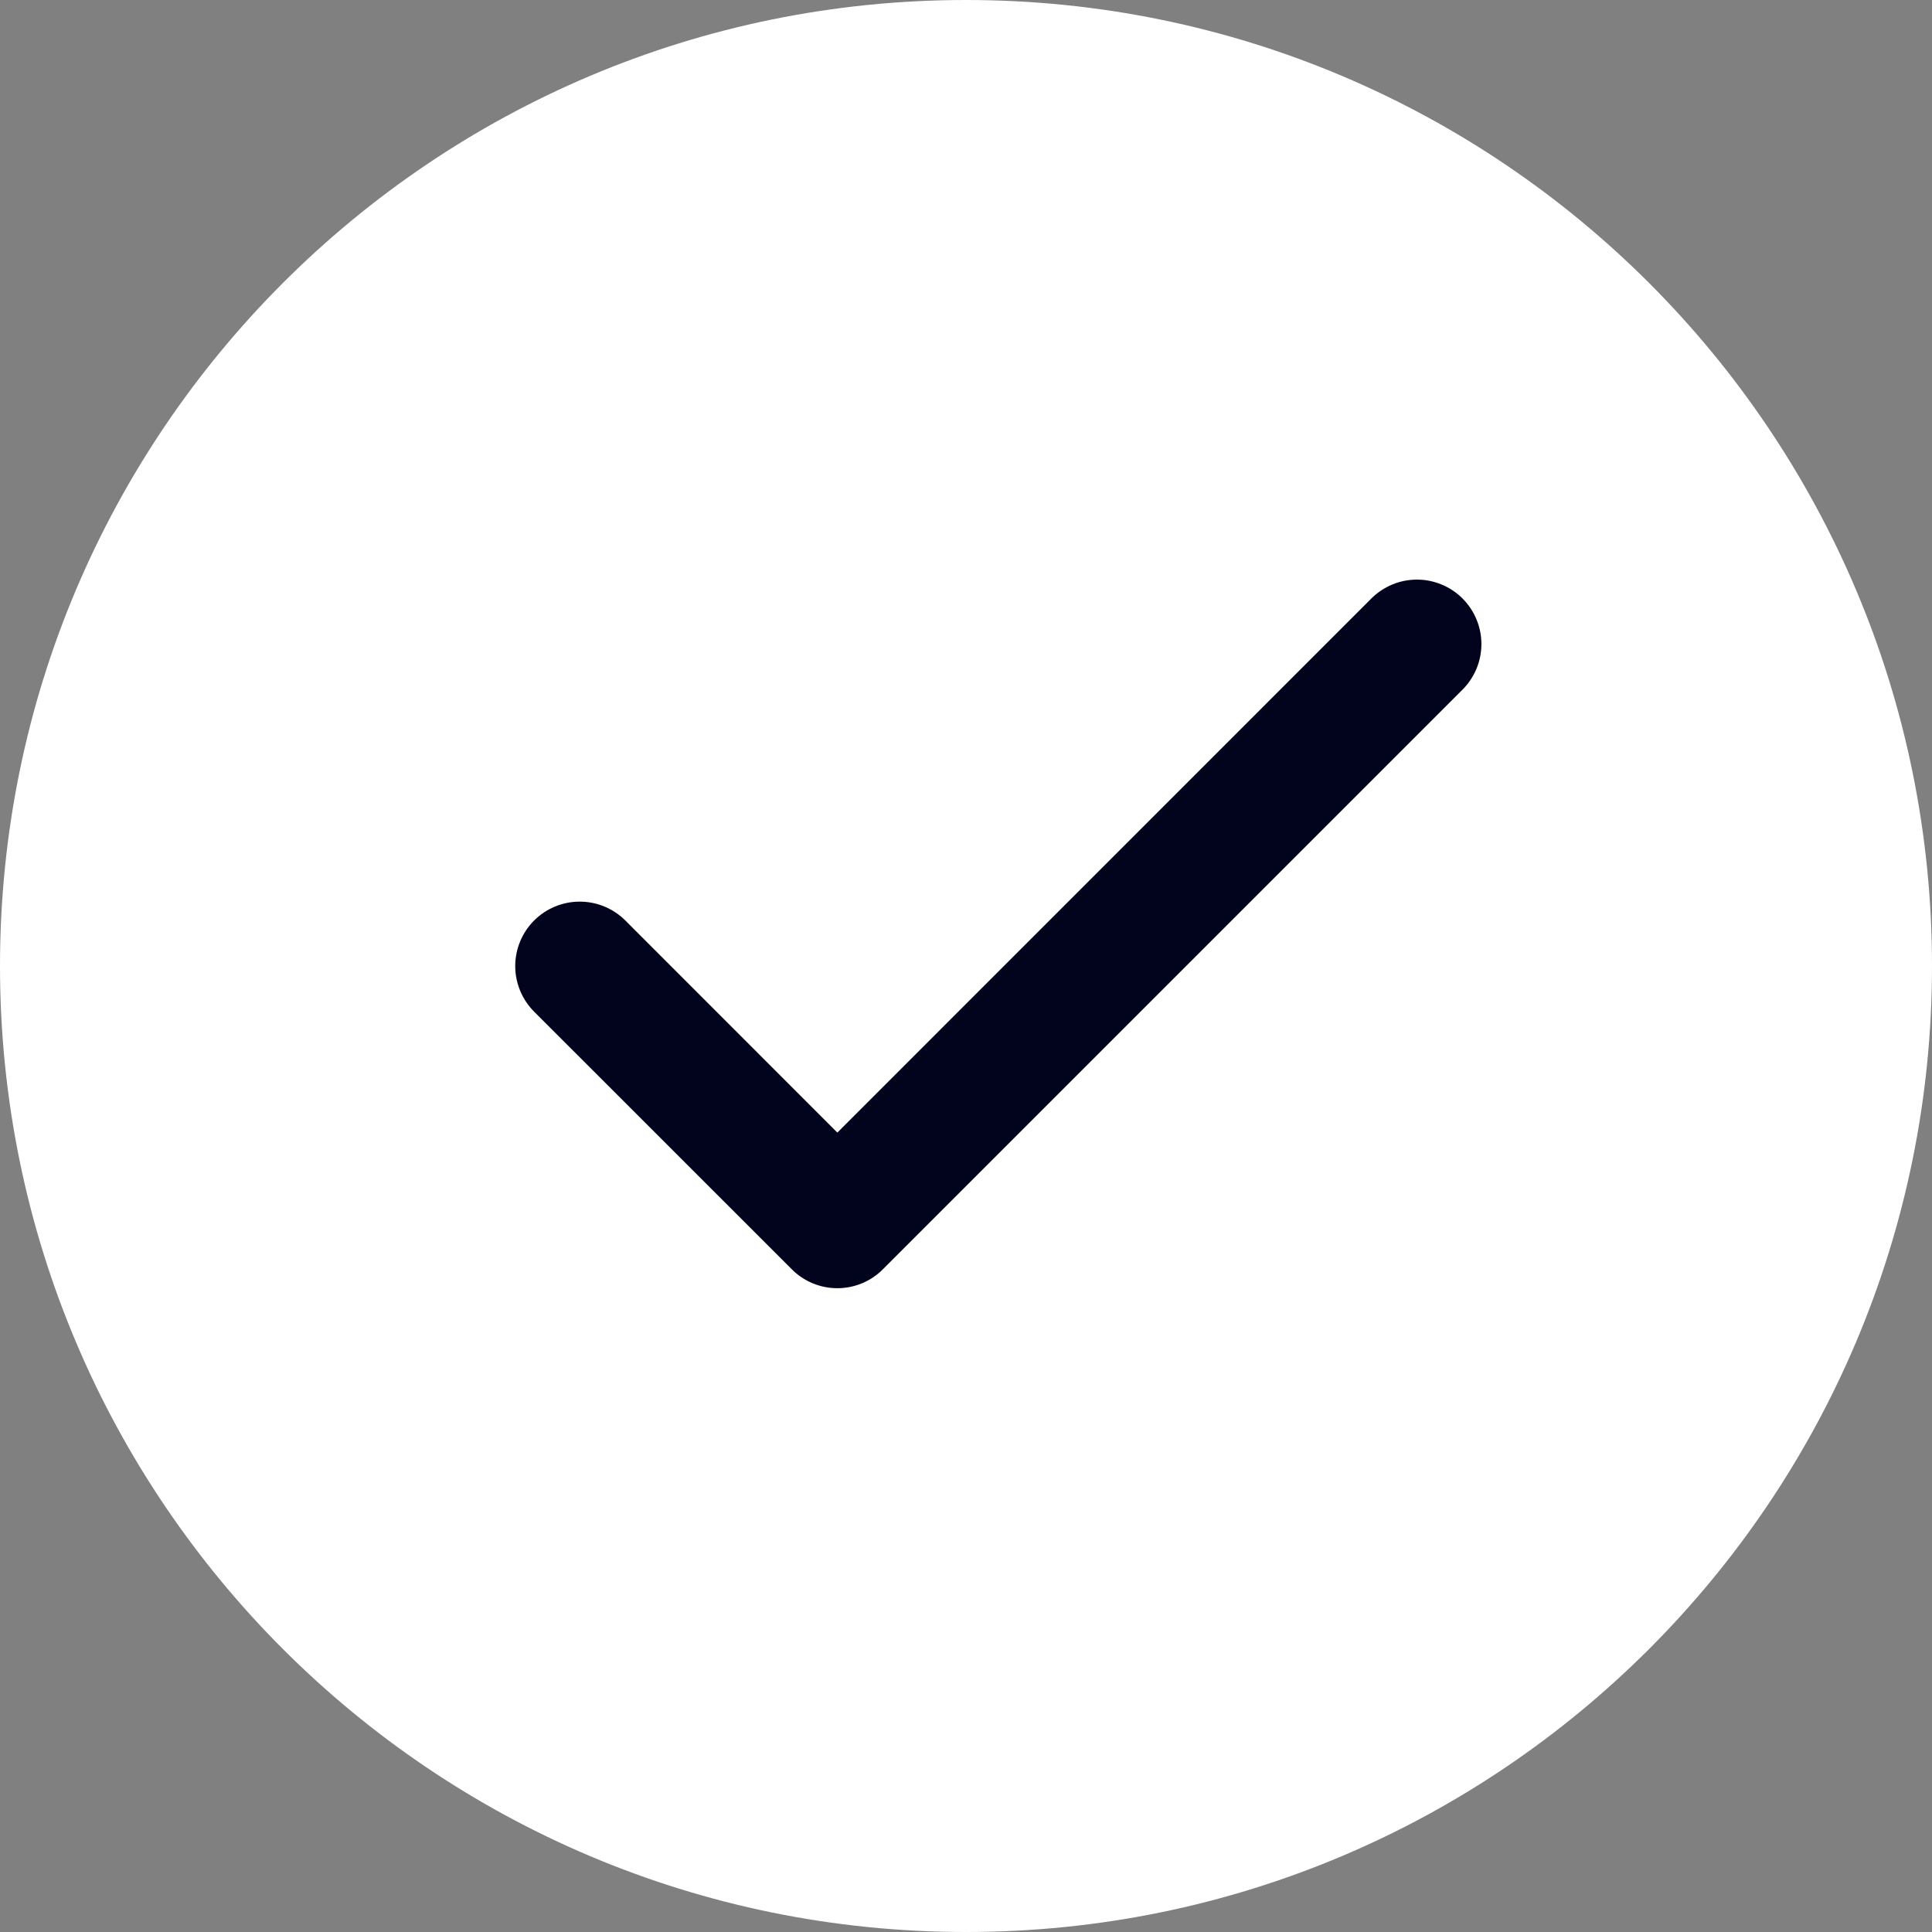
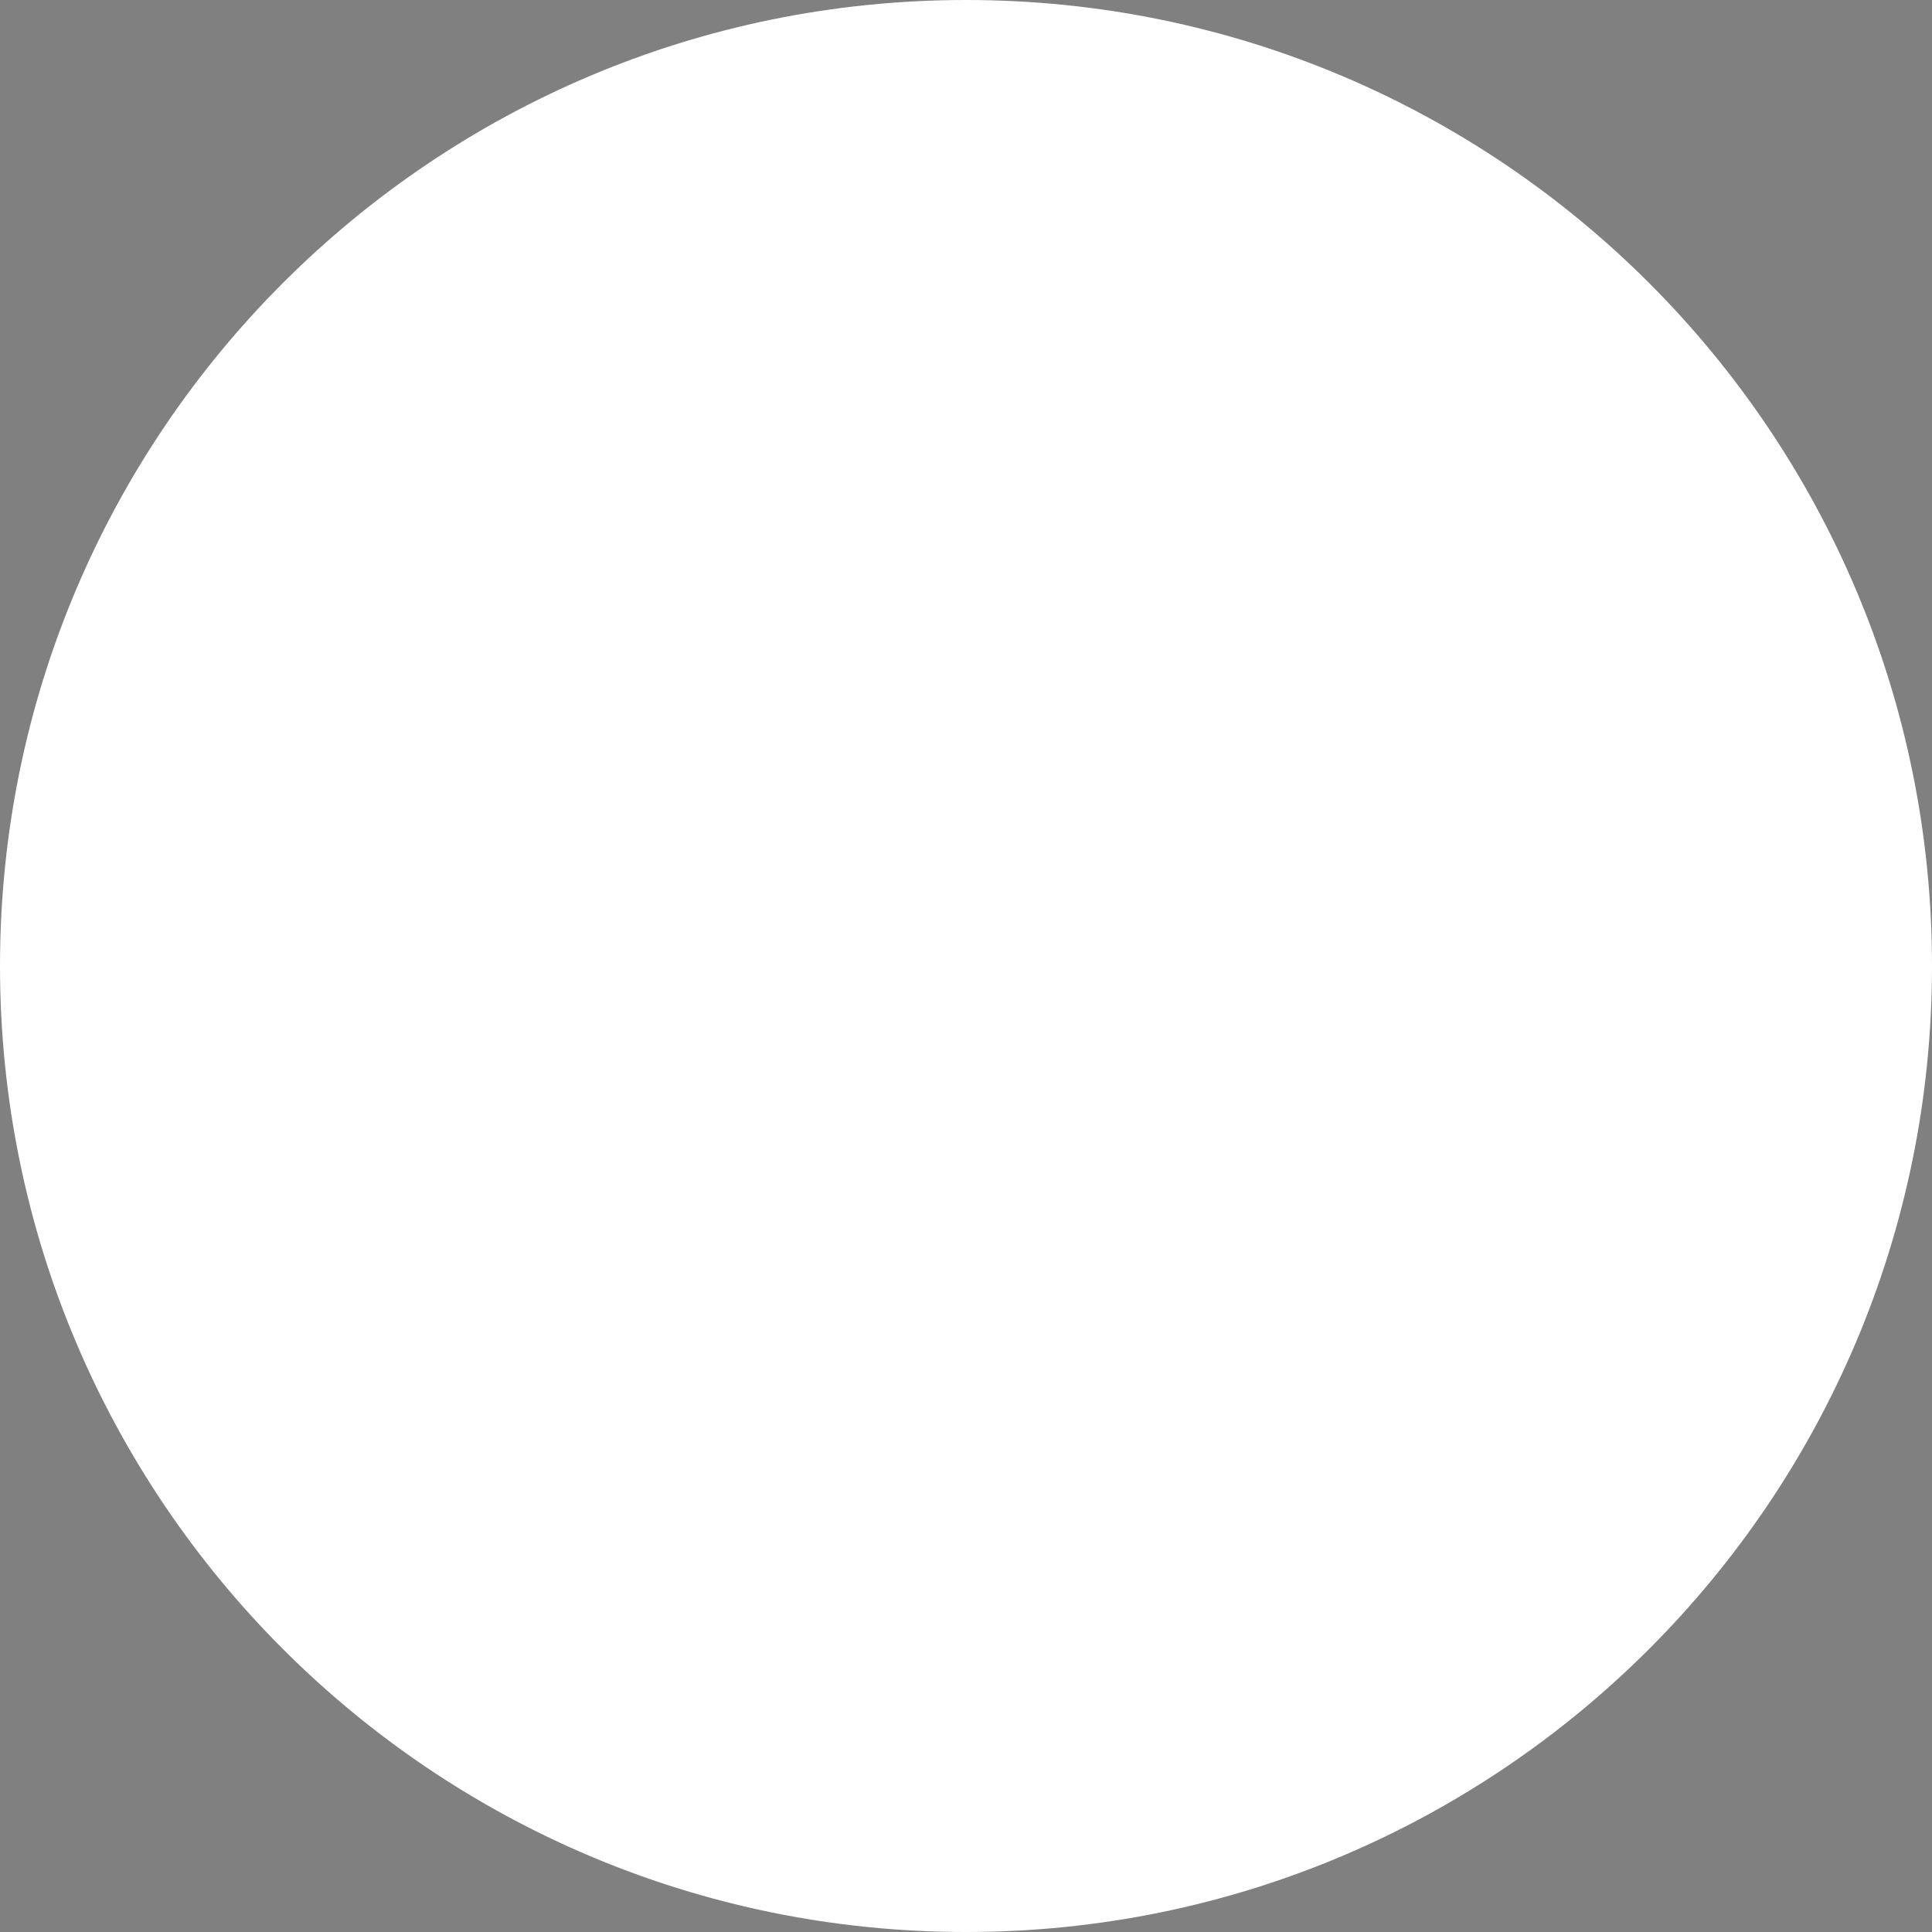
<svg xmlns="http://www.w3.org/2000/svg" width="22" height="22" viewBox="0 0 22 22" fill="none">
  <rect x="0" y="0" width="22" height="22" fill="#808080" stroke="none" />
  <path d="M11 0H11C4.925 0 0 4.925 0 11V11C0 17.075 4.925 22 11 22H11C17.075 22 22 17.075 22 11V11C22 4.925 17.075 0 11 0Z" fill="white" />
-   <path d="M16.654 6.815C16.722 6.883 16.776 6.964 16.813 7.053C16.85 7.142 16.869 7.238 16.869 7.334C16.869 7.431 16.85 7.526 16.813 7.615C16.776 7.704 16.722 7.785 16.654 7.853L10.054 14.453C9.986 14.522 9.905 14.576 9.816 14.613C9.727 14.65 9.631 14.669 9.535 14.669C9.438 14.669 9.343 14.65 9.254 14.613C9.165 14.576 9.084 14.522 9.016 14.453L6.082 11.52C5.945 11.382 5.867 11.196 5.867 11.001C5.867 10.806 5.945 10.619 6.082 10.482C6.22 10.344 6.407 10.267 6.601 10.267C6.796 10.267 6.983 10.344 7.121 10.482L9.535 12.897L15.616 6.815C15.684 6.747 15.765 6.693 15.854 6.656C15.943 6.619 16.038 6.6 16.135 6.6C16.231 6.6 16.327 6.619 16.416 6.656C16.505 6.693 16.586 6.747 16.654 6.815Z" fill="#02041D" />
</svg>